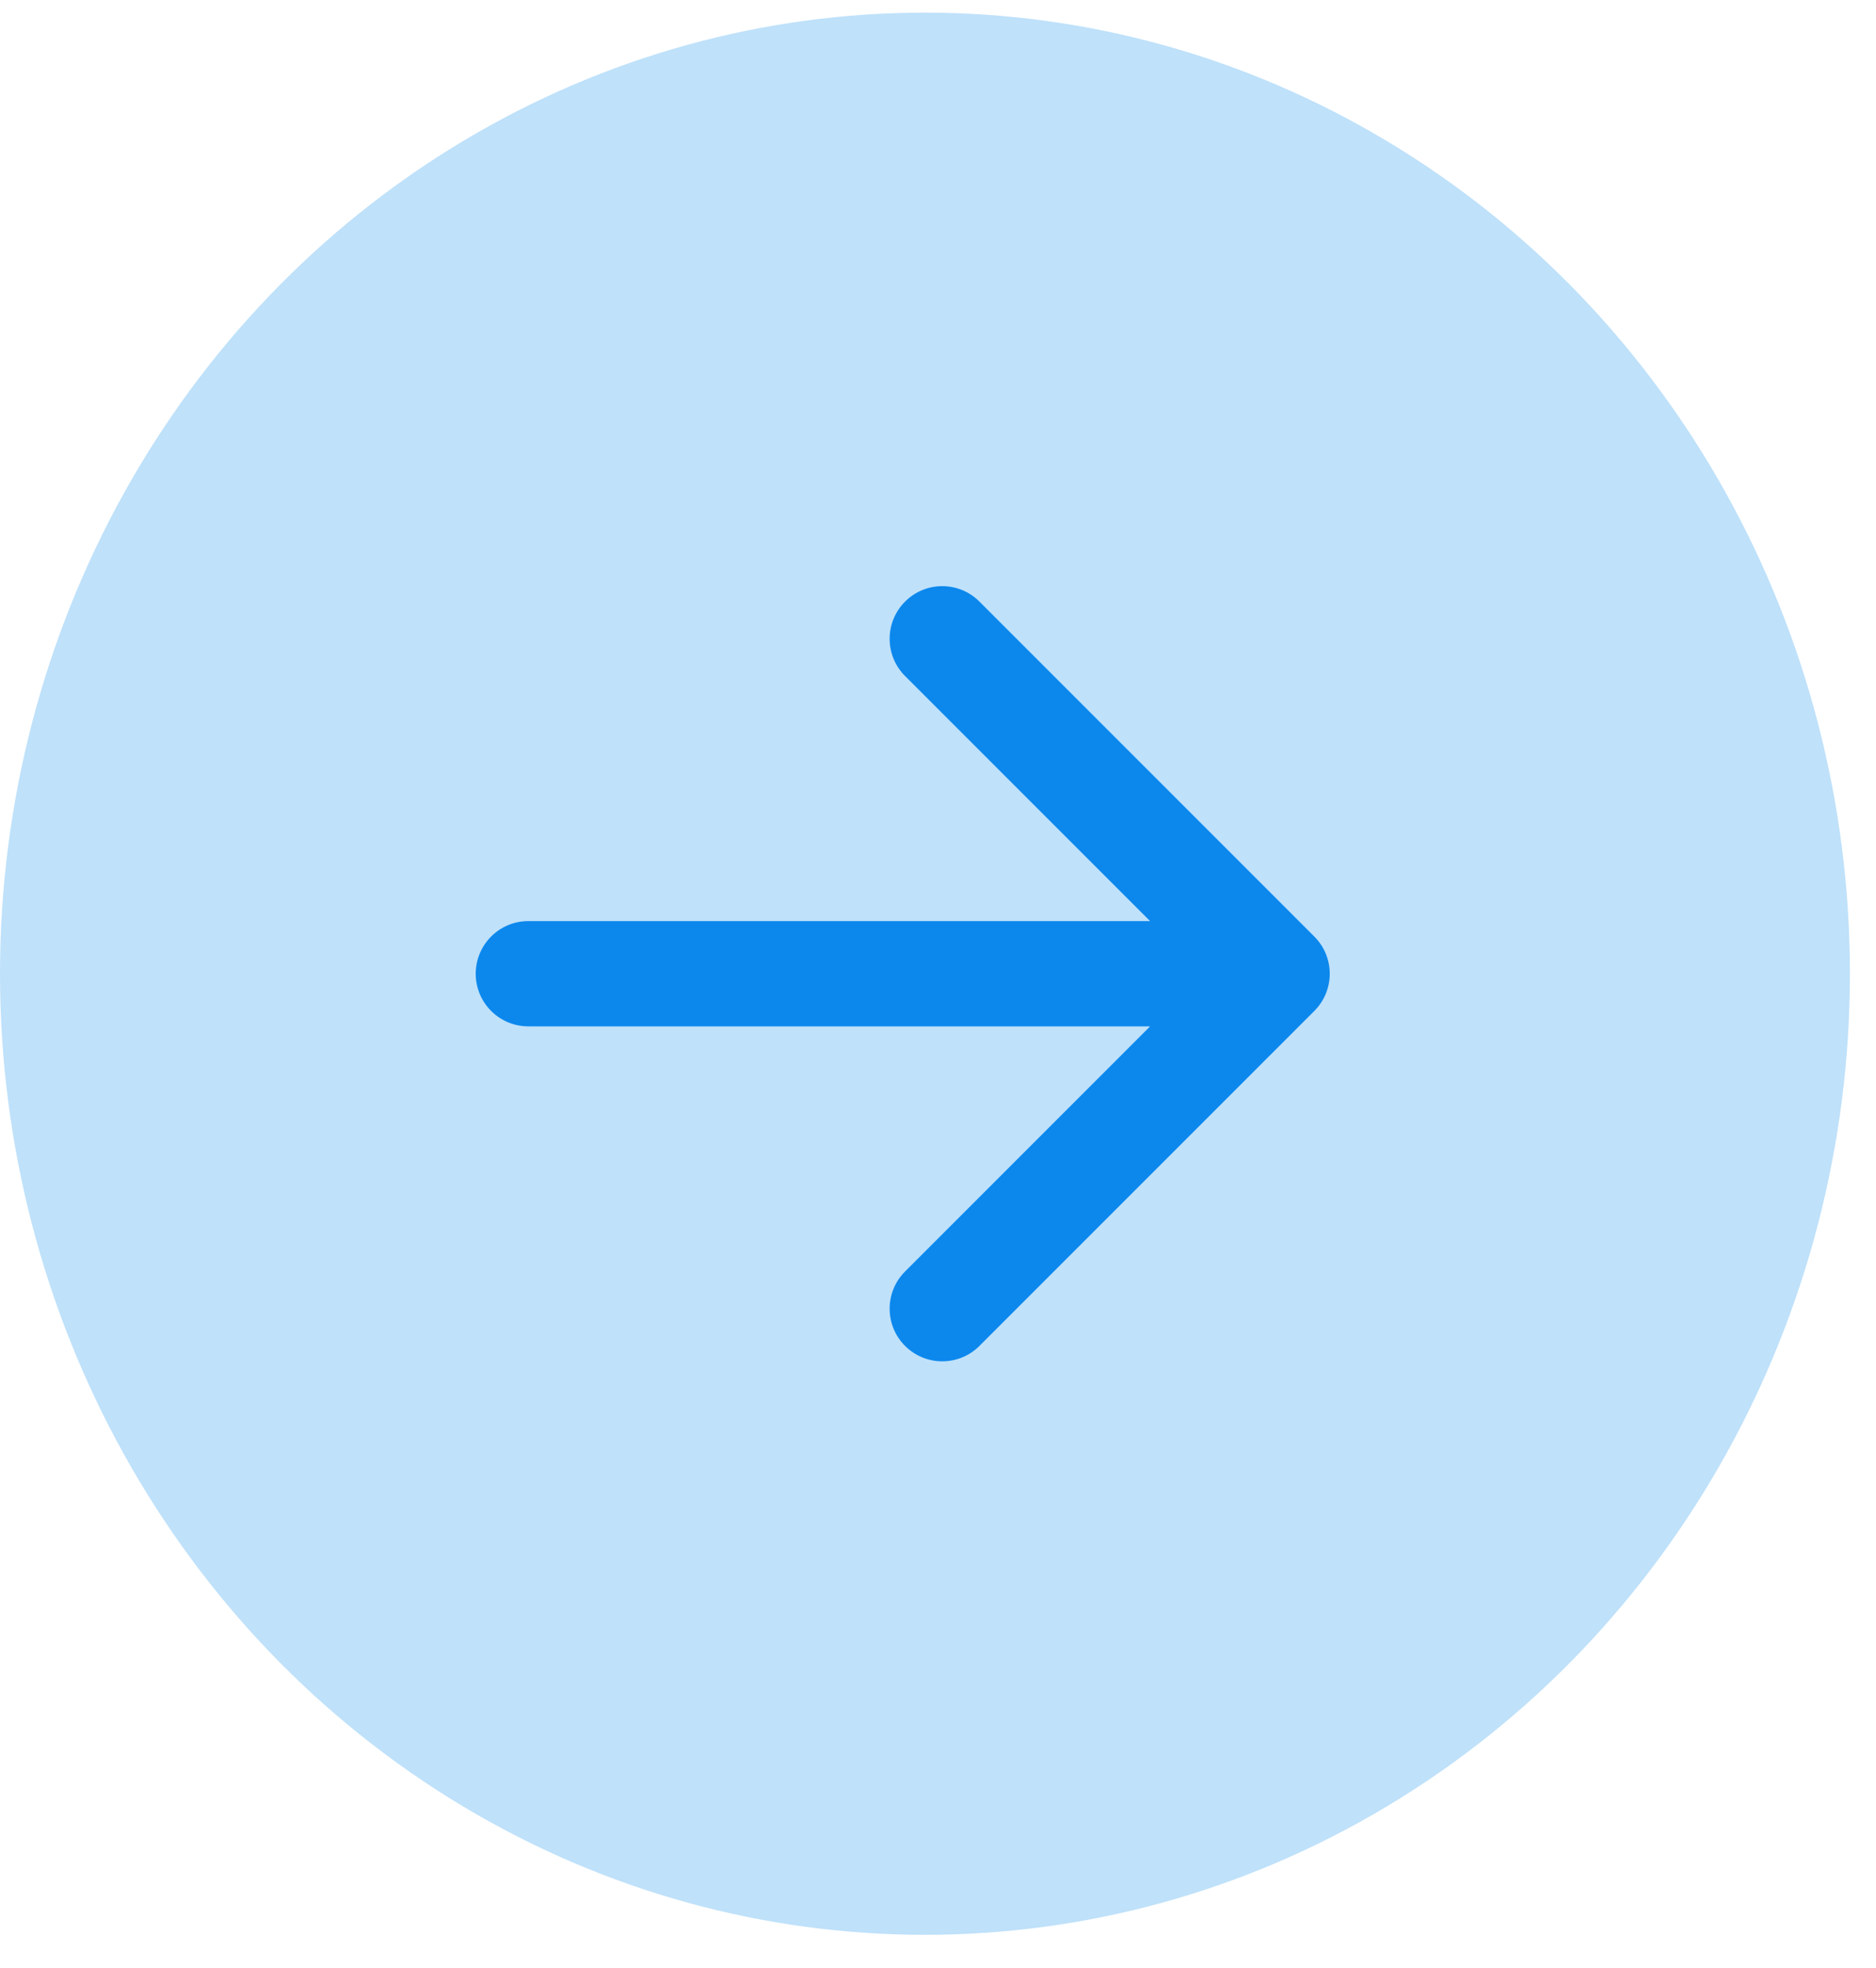
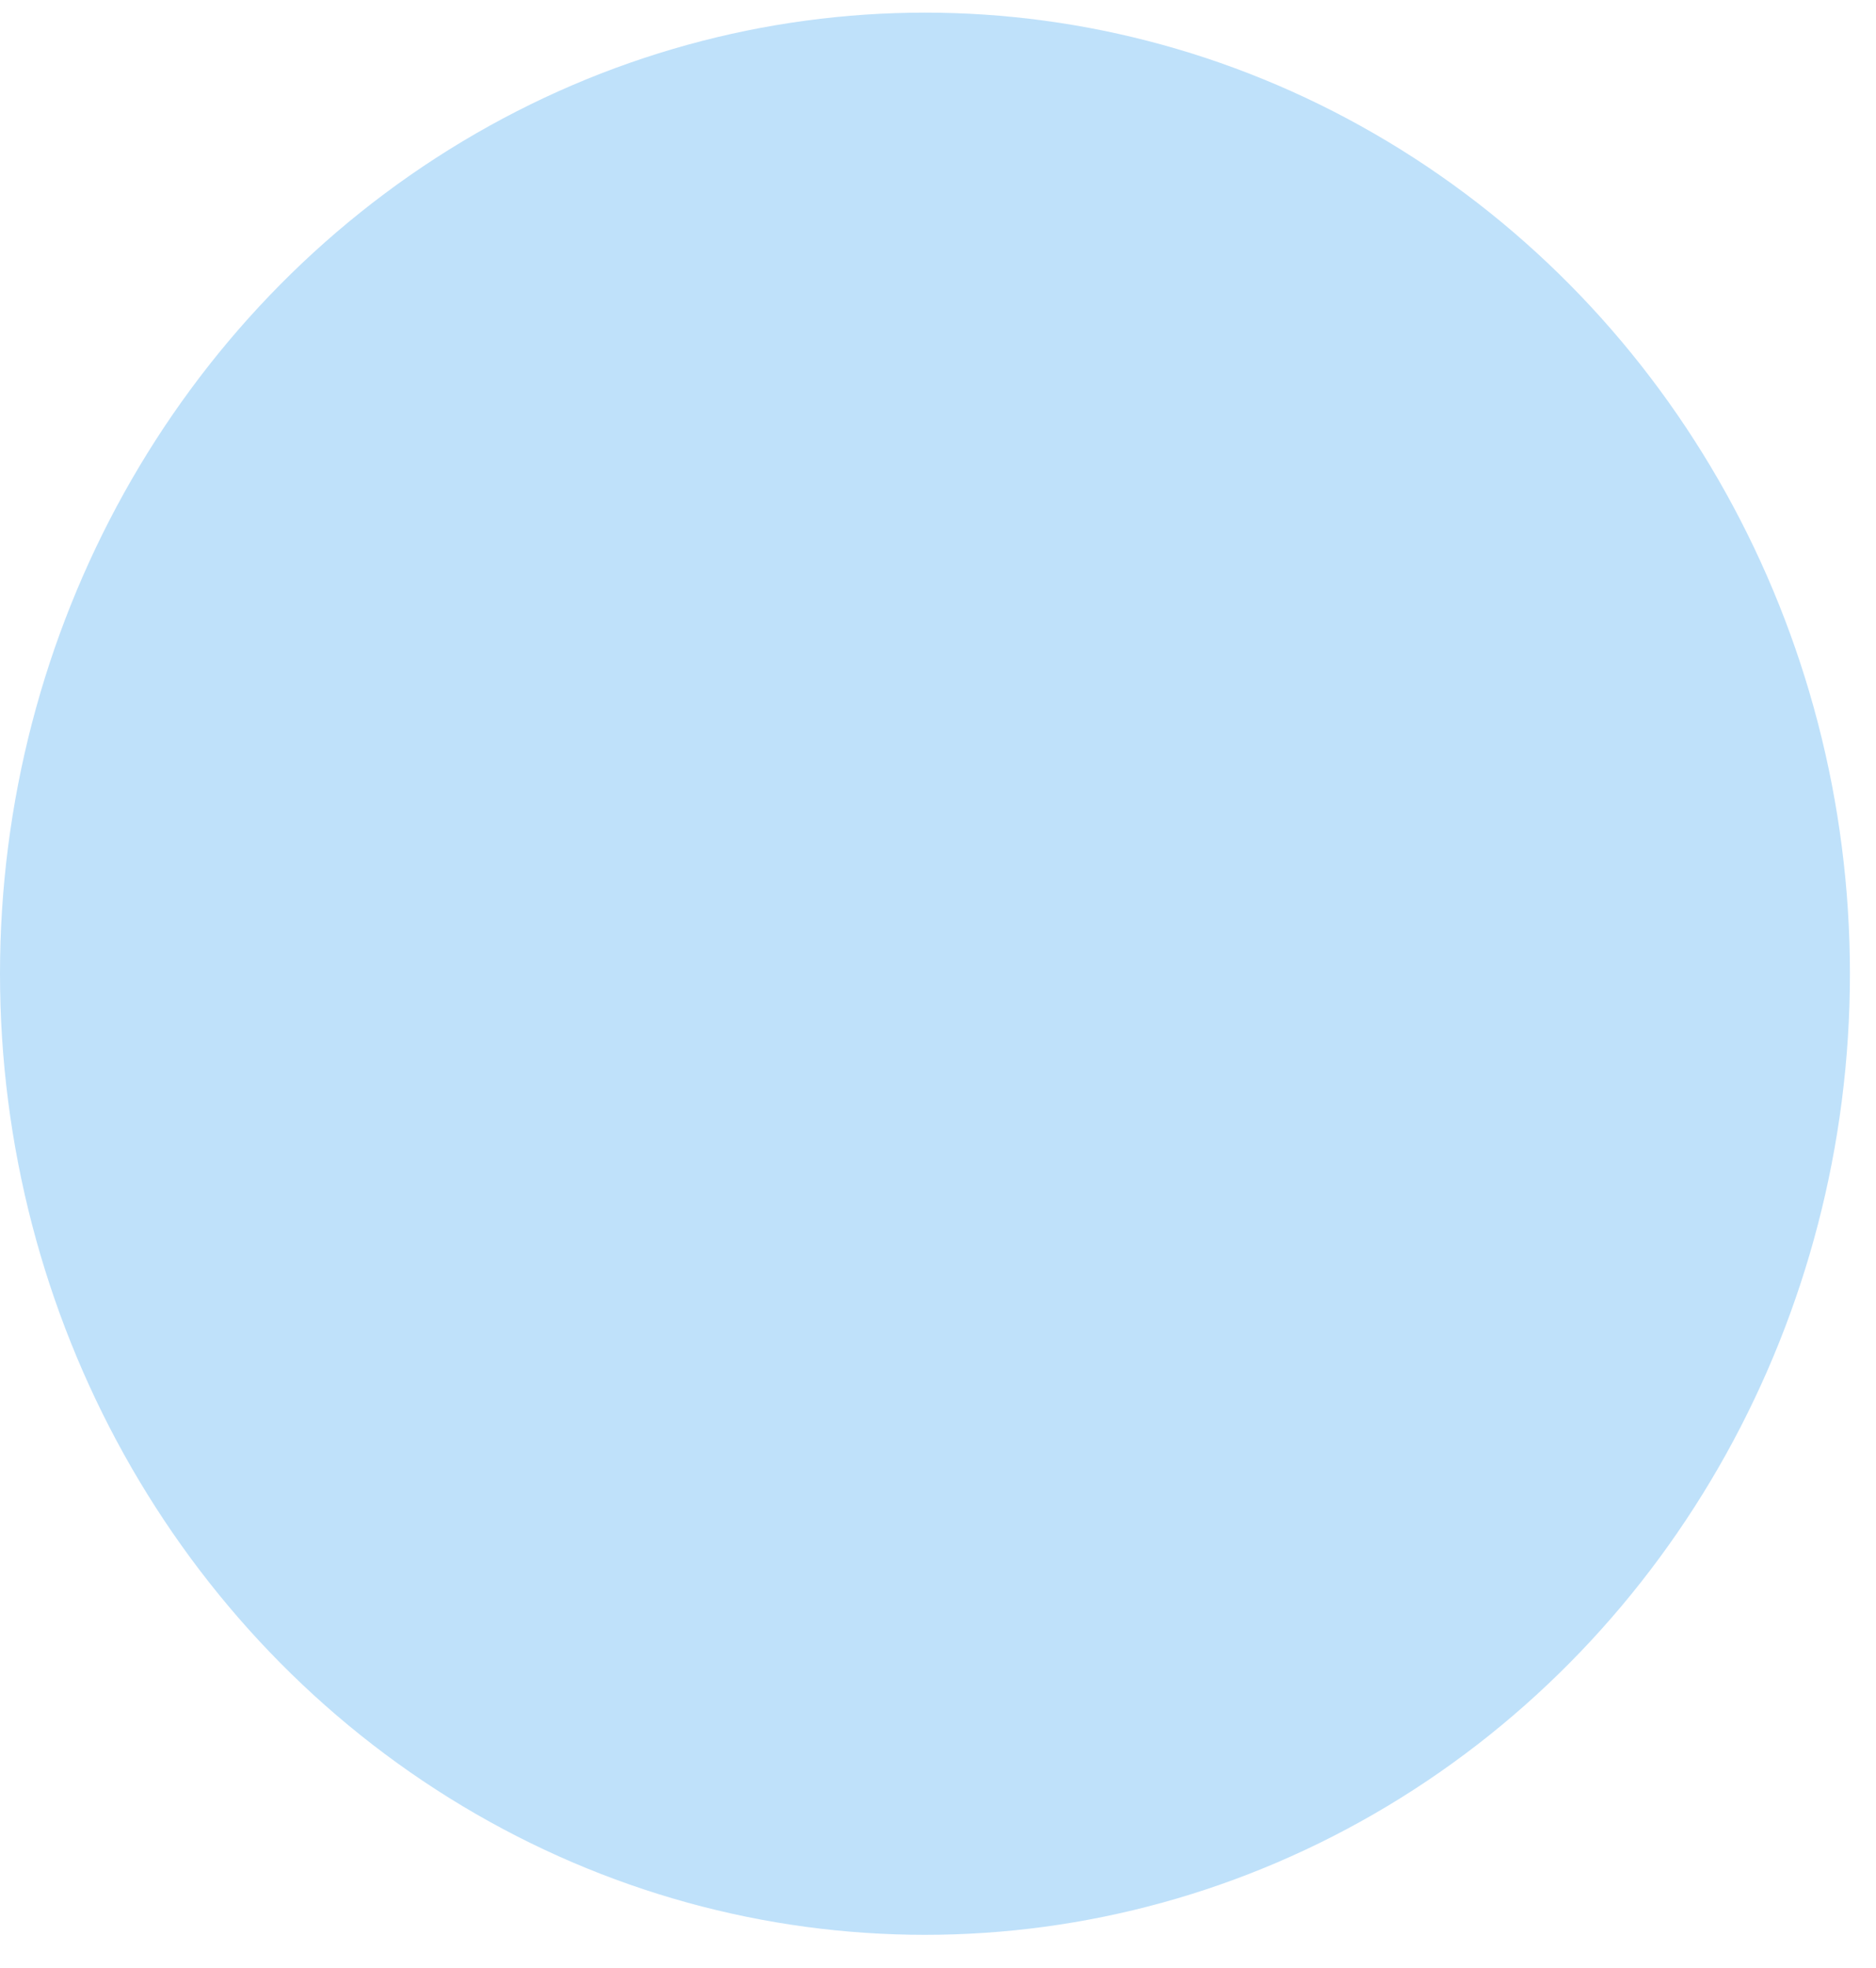
<svg xmlns="http://www.w3.org/2000/svg" width="41" height="43" viewBox="0 0 41 43" fill="none">
  <ellipse cx="20.215" cy="21.276" rx="20.215" ry="21" fill="#BFE1FA" />
-   <path d="M11.547 20.126C10.912 20.126 10.397 20.641 10.397 21.276C10.397 21.912 10.912 22.426 11.547 22.426V20.126ZM28.724 22.09C29.174 21.64 29.174 20.912 28.724 20.463L21.406 13.145C20.957 12.695 20.229 12.695 19.78 13.145C19.331 13.594 19.331 14.322 19.78 14.771L26.285 21.276L19.78 27.782C19.331 28.231 19.331 28.959 19.78 29.408C20.229 29.857 20.957 29.857 21.406 29.408L28.724 22.09ZM11.547 22.426H27.911V20.126H11.547V22.426Z" fill="#0C88ED" />
</svg>